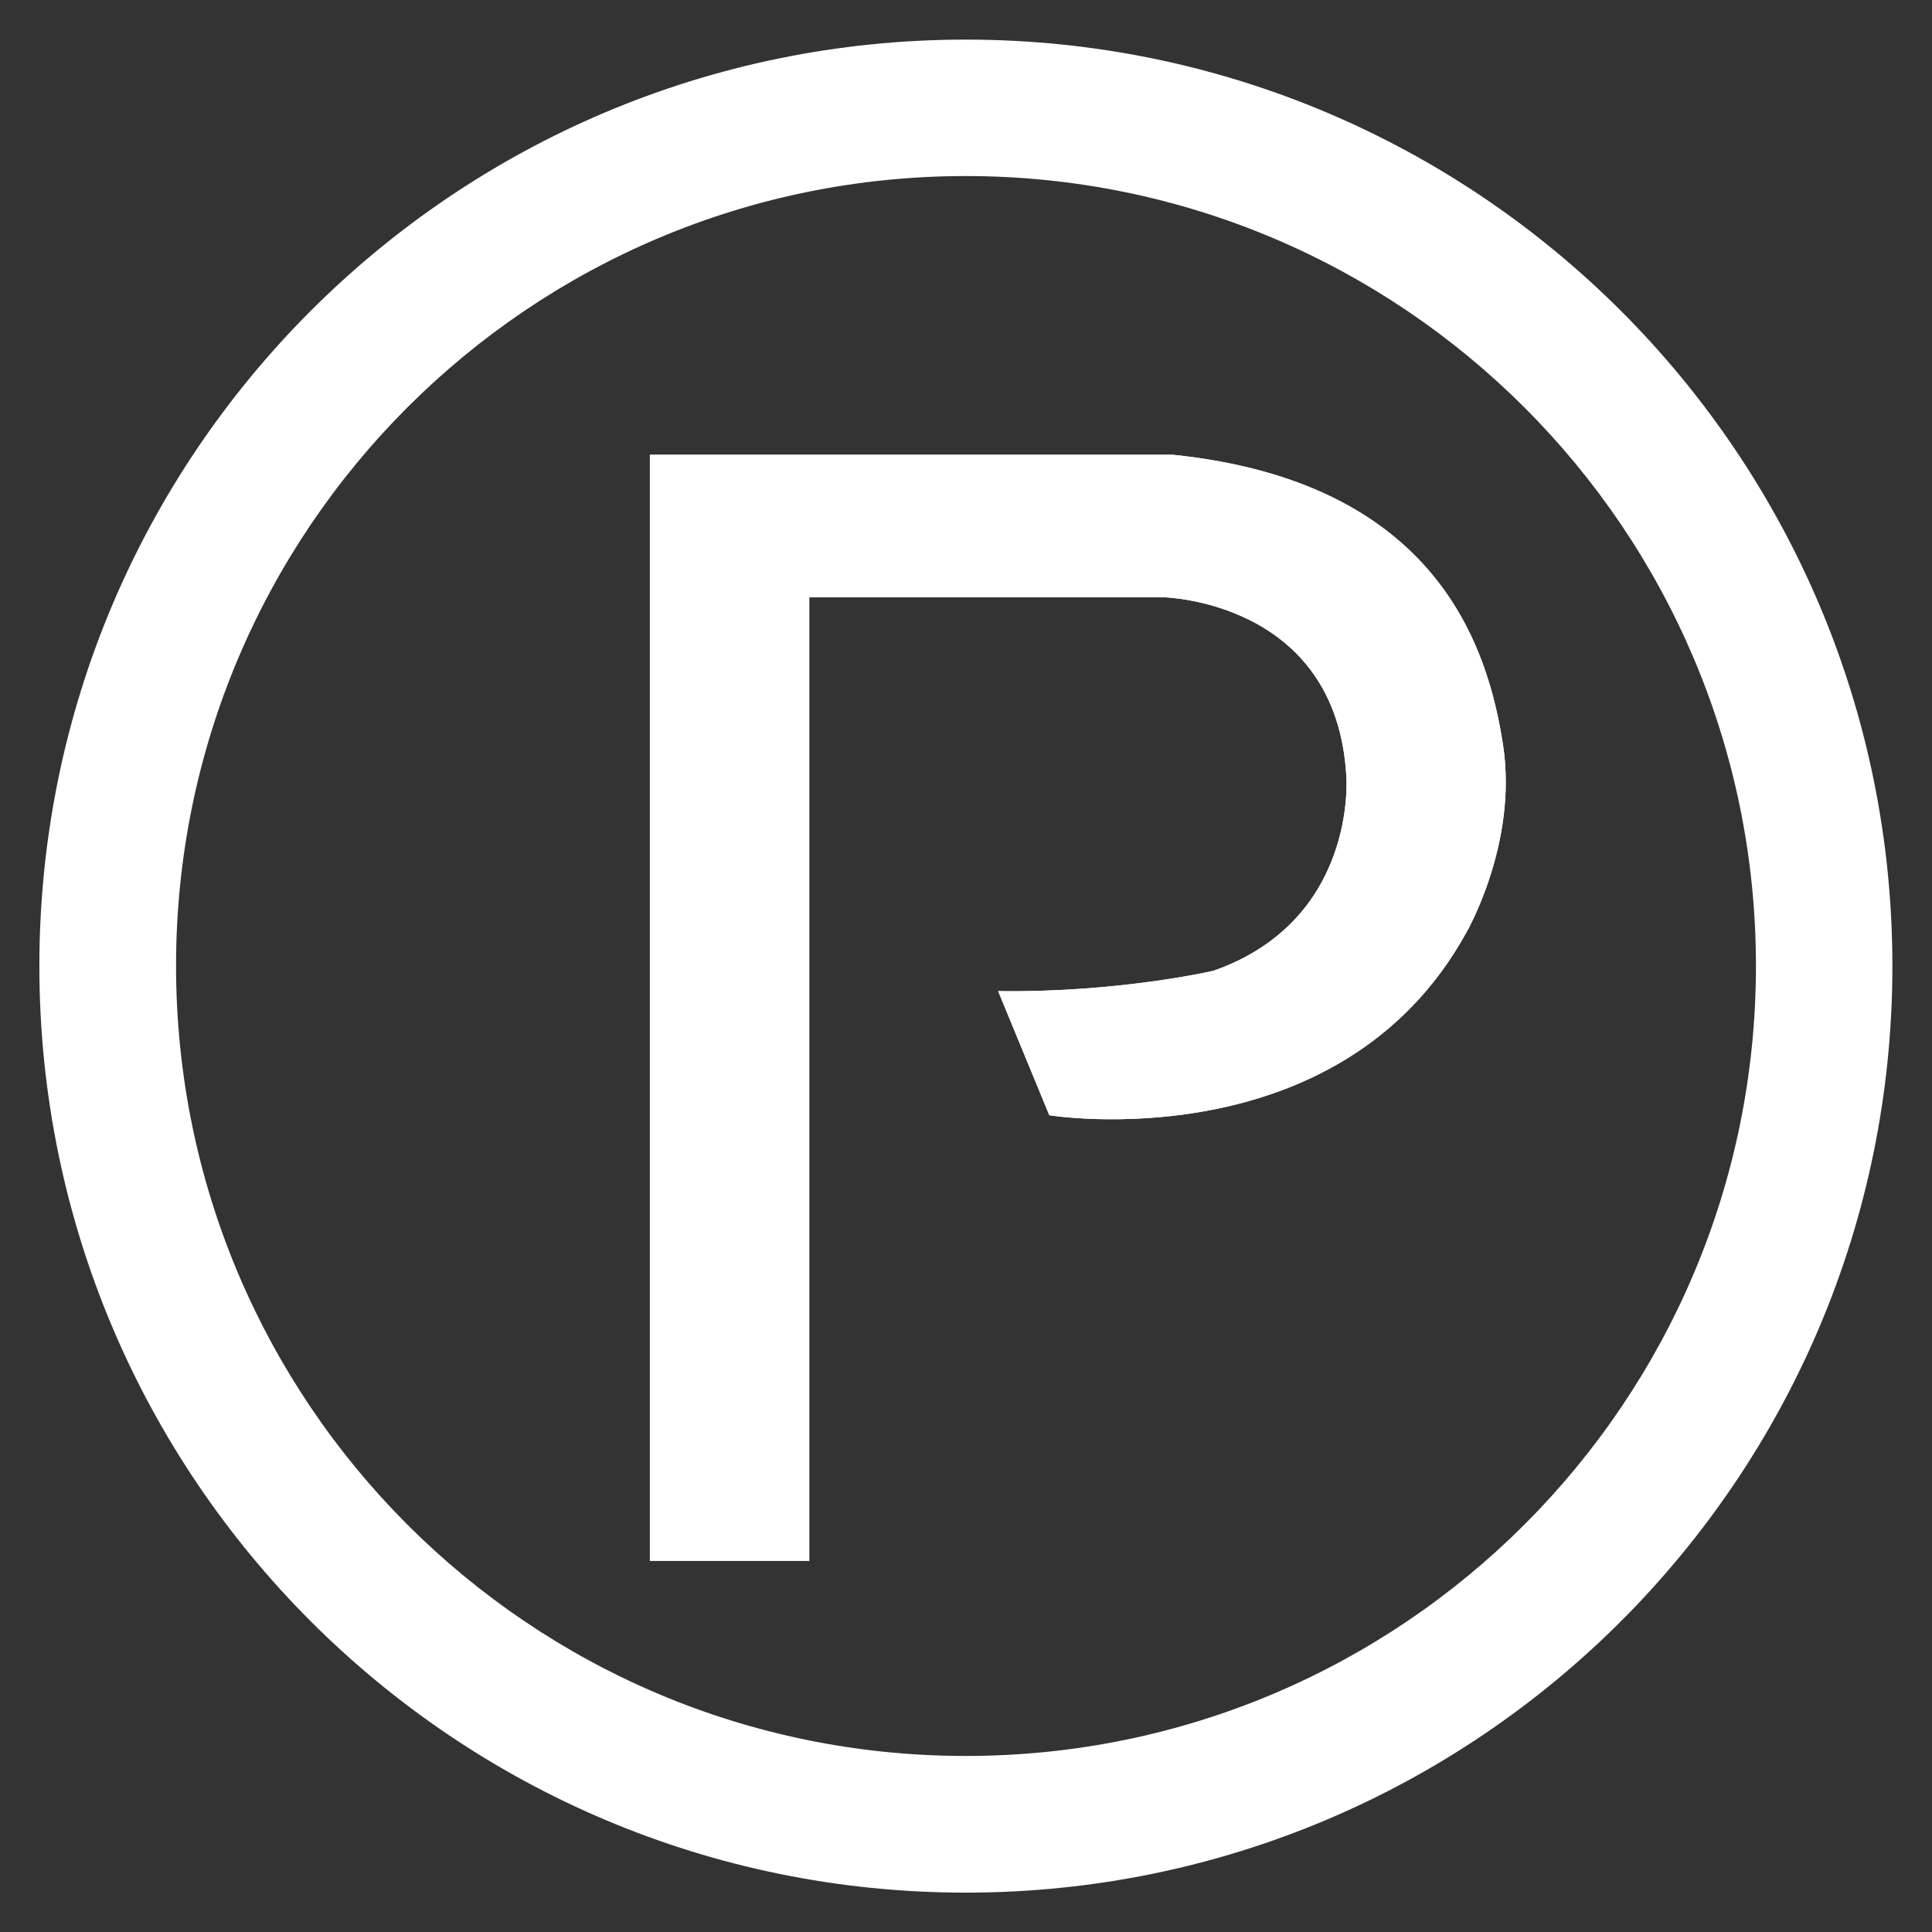
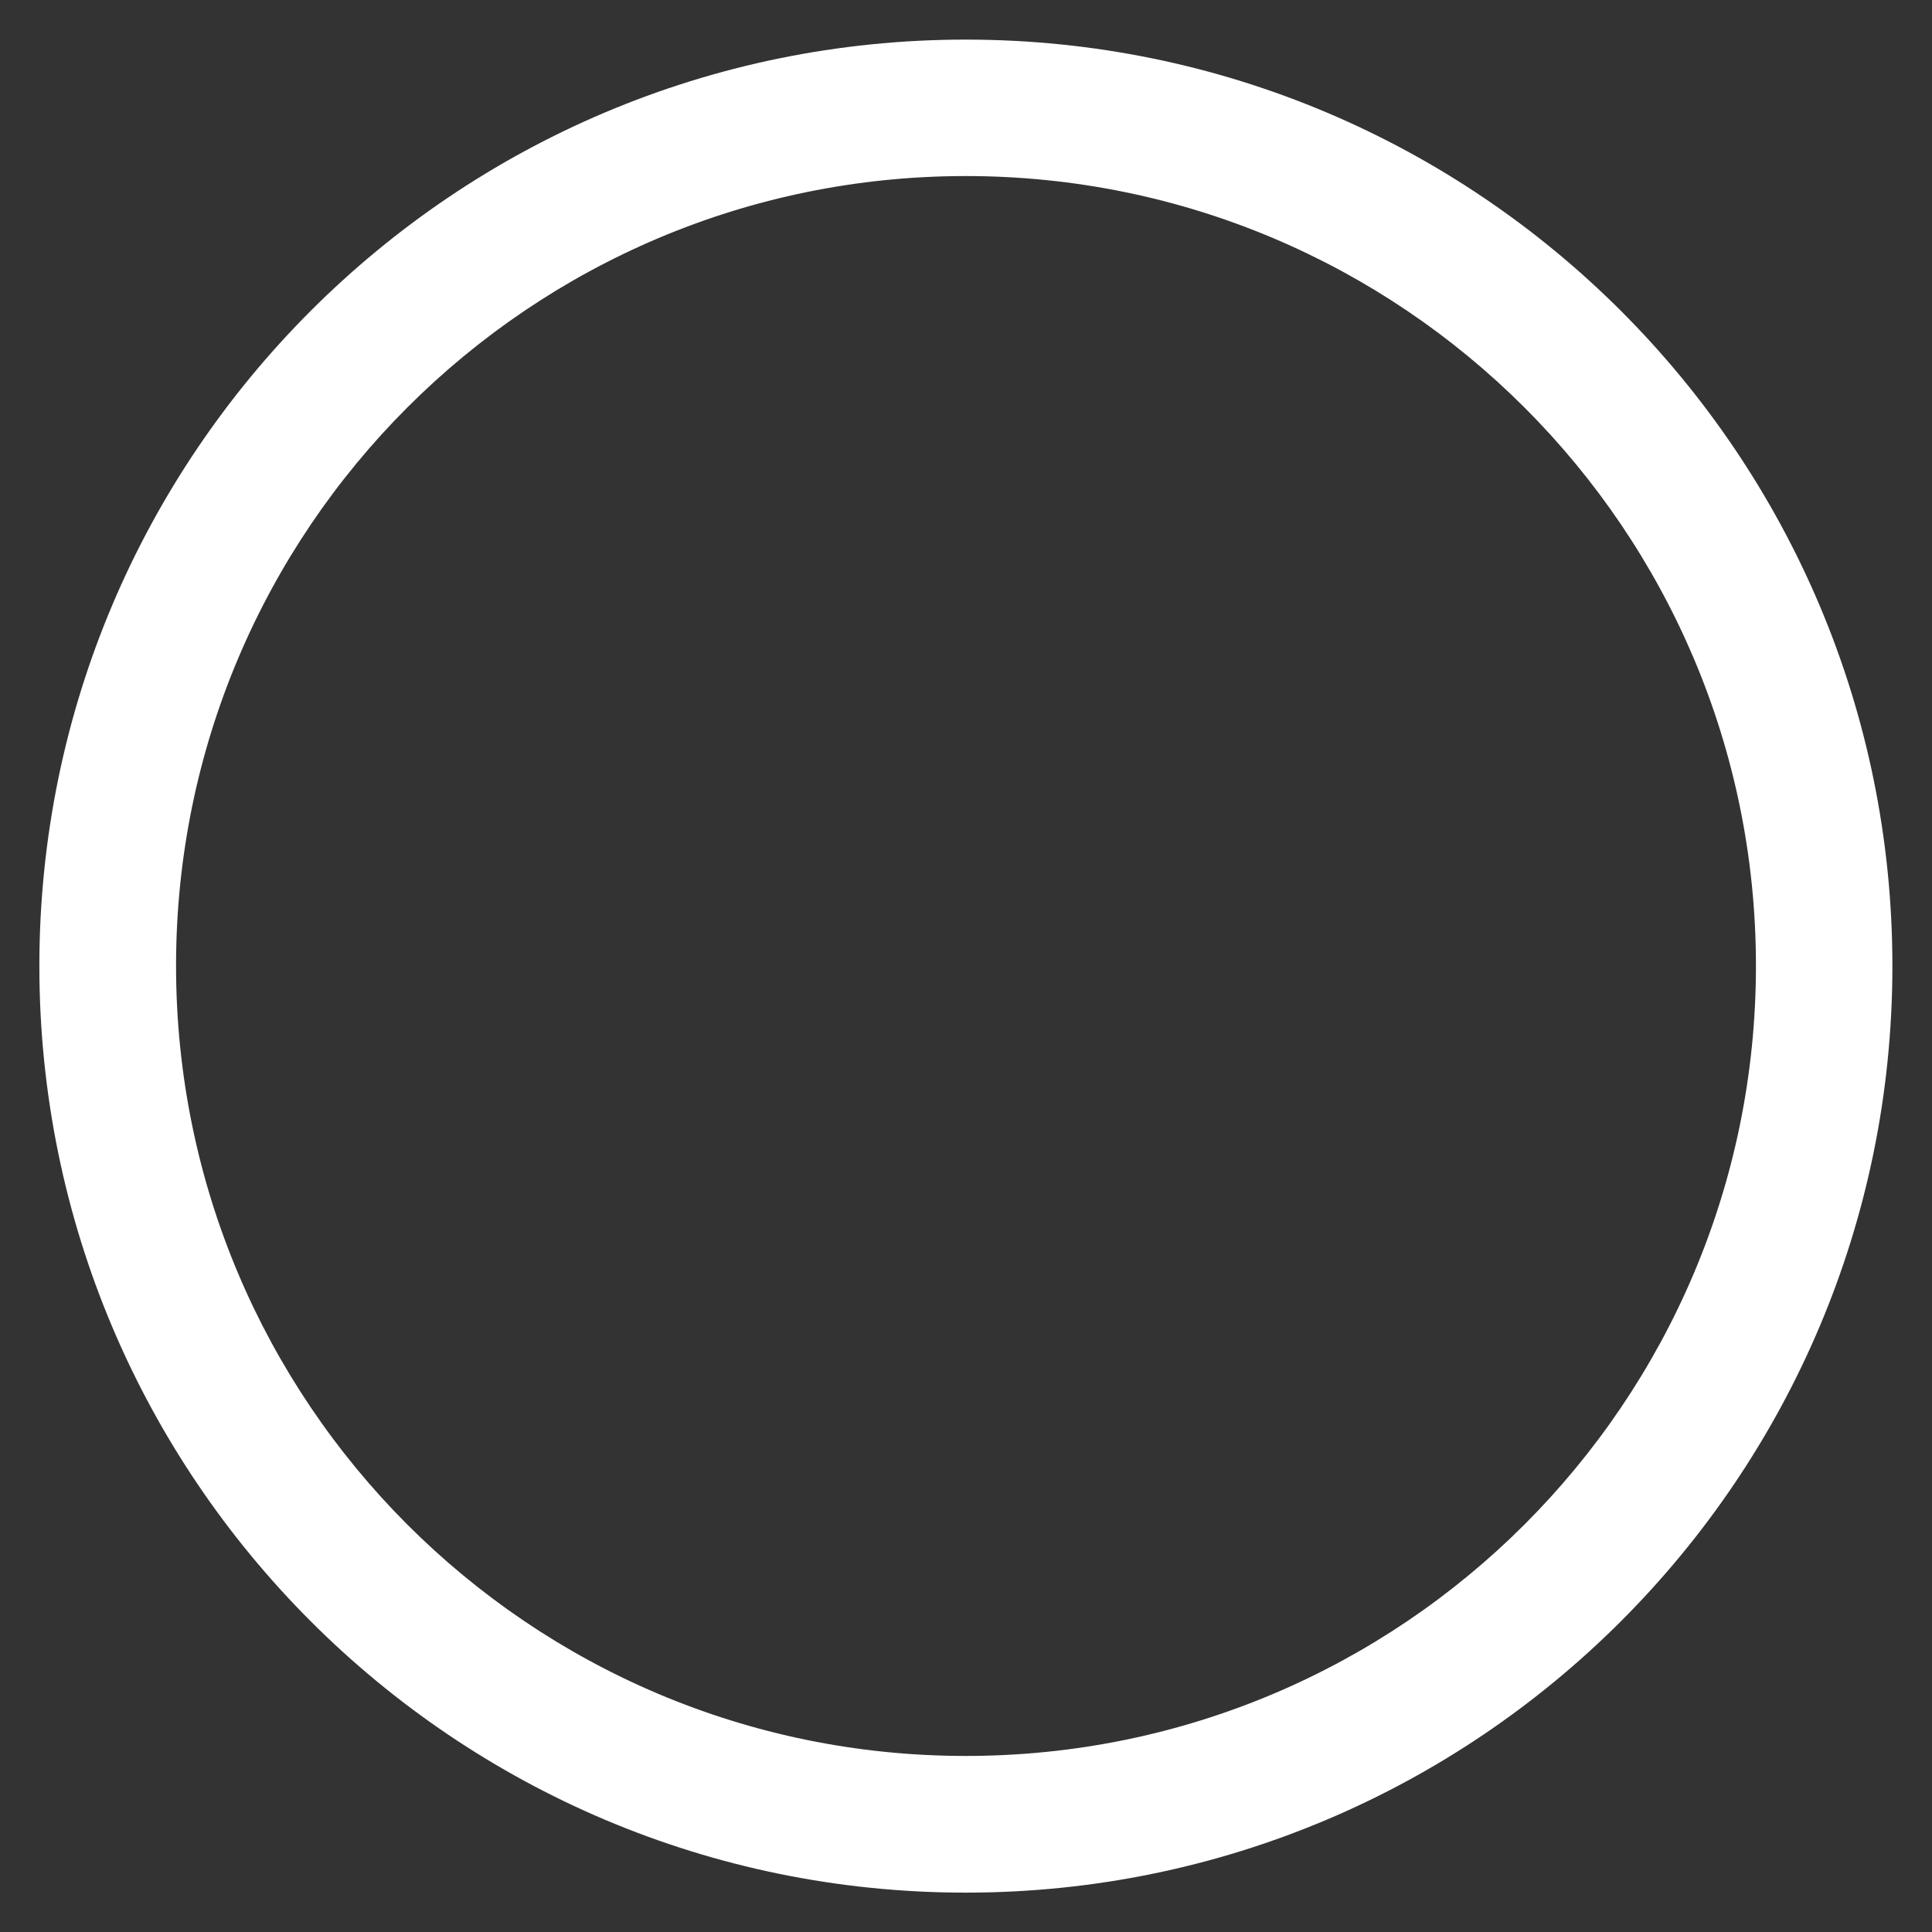
<svg xmlns="http://www.w3.org/2000/svg" version="1.1" id="Layer_1" x="0px" y="0px" viewBox="0 0 80 80" style="enable-background:new 0 0 80 80;" xml:space="preserve">
  <rect x="0" y="0" width="80" height="80" fill="#333333" stroke="none" />
  <style type="text/css">
	.st0{fill:#FFFFFF;}
</style>
  <g>
    <g>
-       <path class="st0" d="M62.24,30.87c0.62,4.06-1.52,7.74-1.52,7.74c-5.24,9.53-17.27,7.57-17.27,7.57l-2.12-5.14    c4.98,0.07,8.91-0.84,8.91-0.84c5.97-2.09,5.51-8.03,5.51-8.03c-0.39-7.32-7.6-7.44-7.6-7.44H33.51v39.9h-6.6V18.83h21.65    C59.51,19.96,61.62,26.8,62.24,30.87z" />
      <path class="st0" d="M39.99,1.64c-21.19,0-38.36,17.17-38.36,38.36s17.17,38.37,38.36,38.37s38.37-17.18,38.37-38.37    S61.18,1.64,39.99,1.64z M39.99,72.71c-18.07,0-32.7-14.65-32.7-32.72c0-18.05,14.64-32.7,32.7-32.7s32.72,14.65,32.72,32.7    C72.71,58.06,58.06,72.71,39.99,72.71z" />
    </g>
-     <path class="st0" d="M60.72,38.61c-5.24,9.53-17.27,7.57-17.27,7.57l-2.12-5.14c4.98,0.07,8.91-0.84,8.91-0.84   c5.97-2.09,5.51-8.03,5.51-8.03c-0.39-7.32-7.6-7.44-7.6-7.44H33.51v39.9h-6.6V18.83h21.65c10.94,1.13,13.06,7.97,13.68,12.03   C62.85,34.93,60.72,38.61,60.72,38.61z" />
  </g>
</svg>